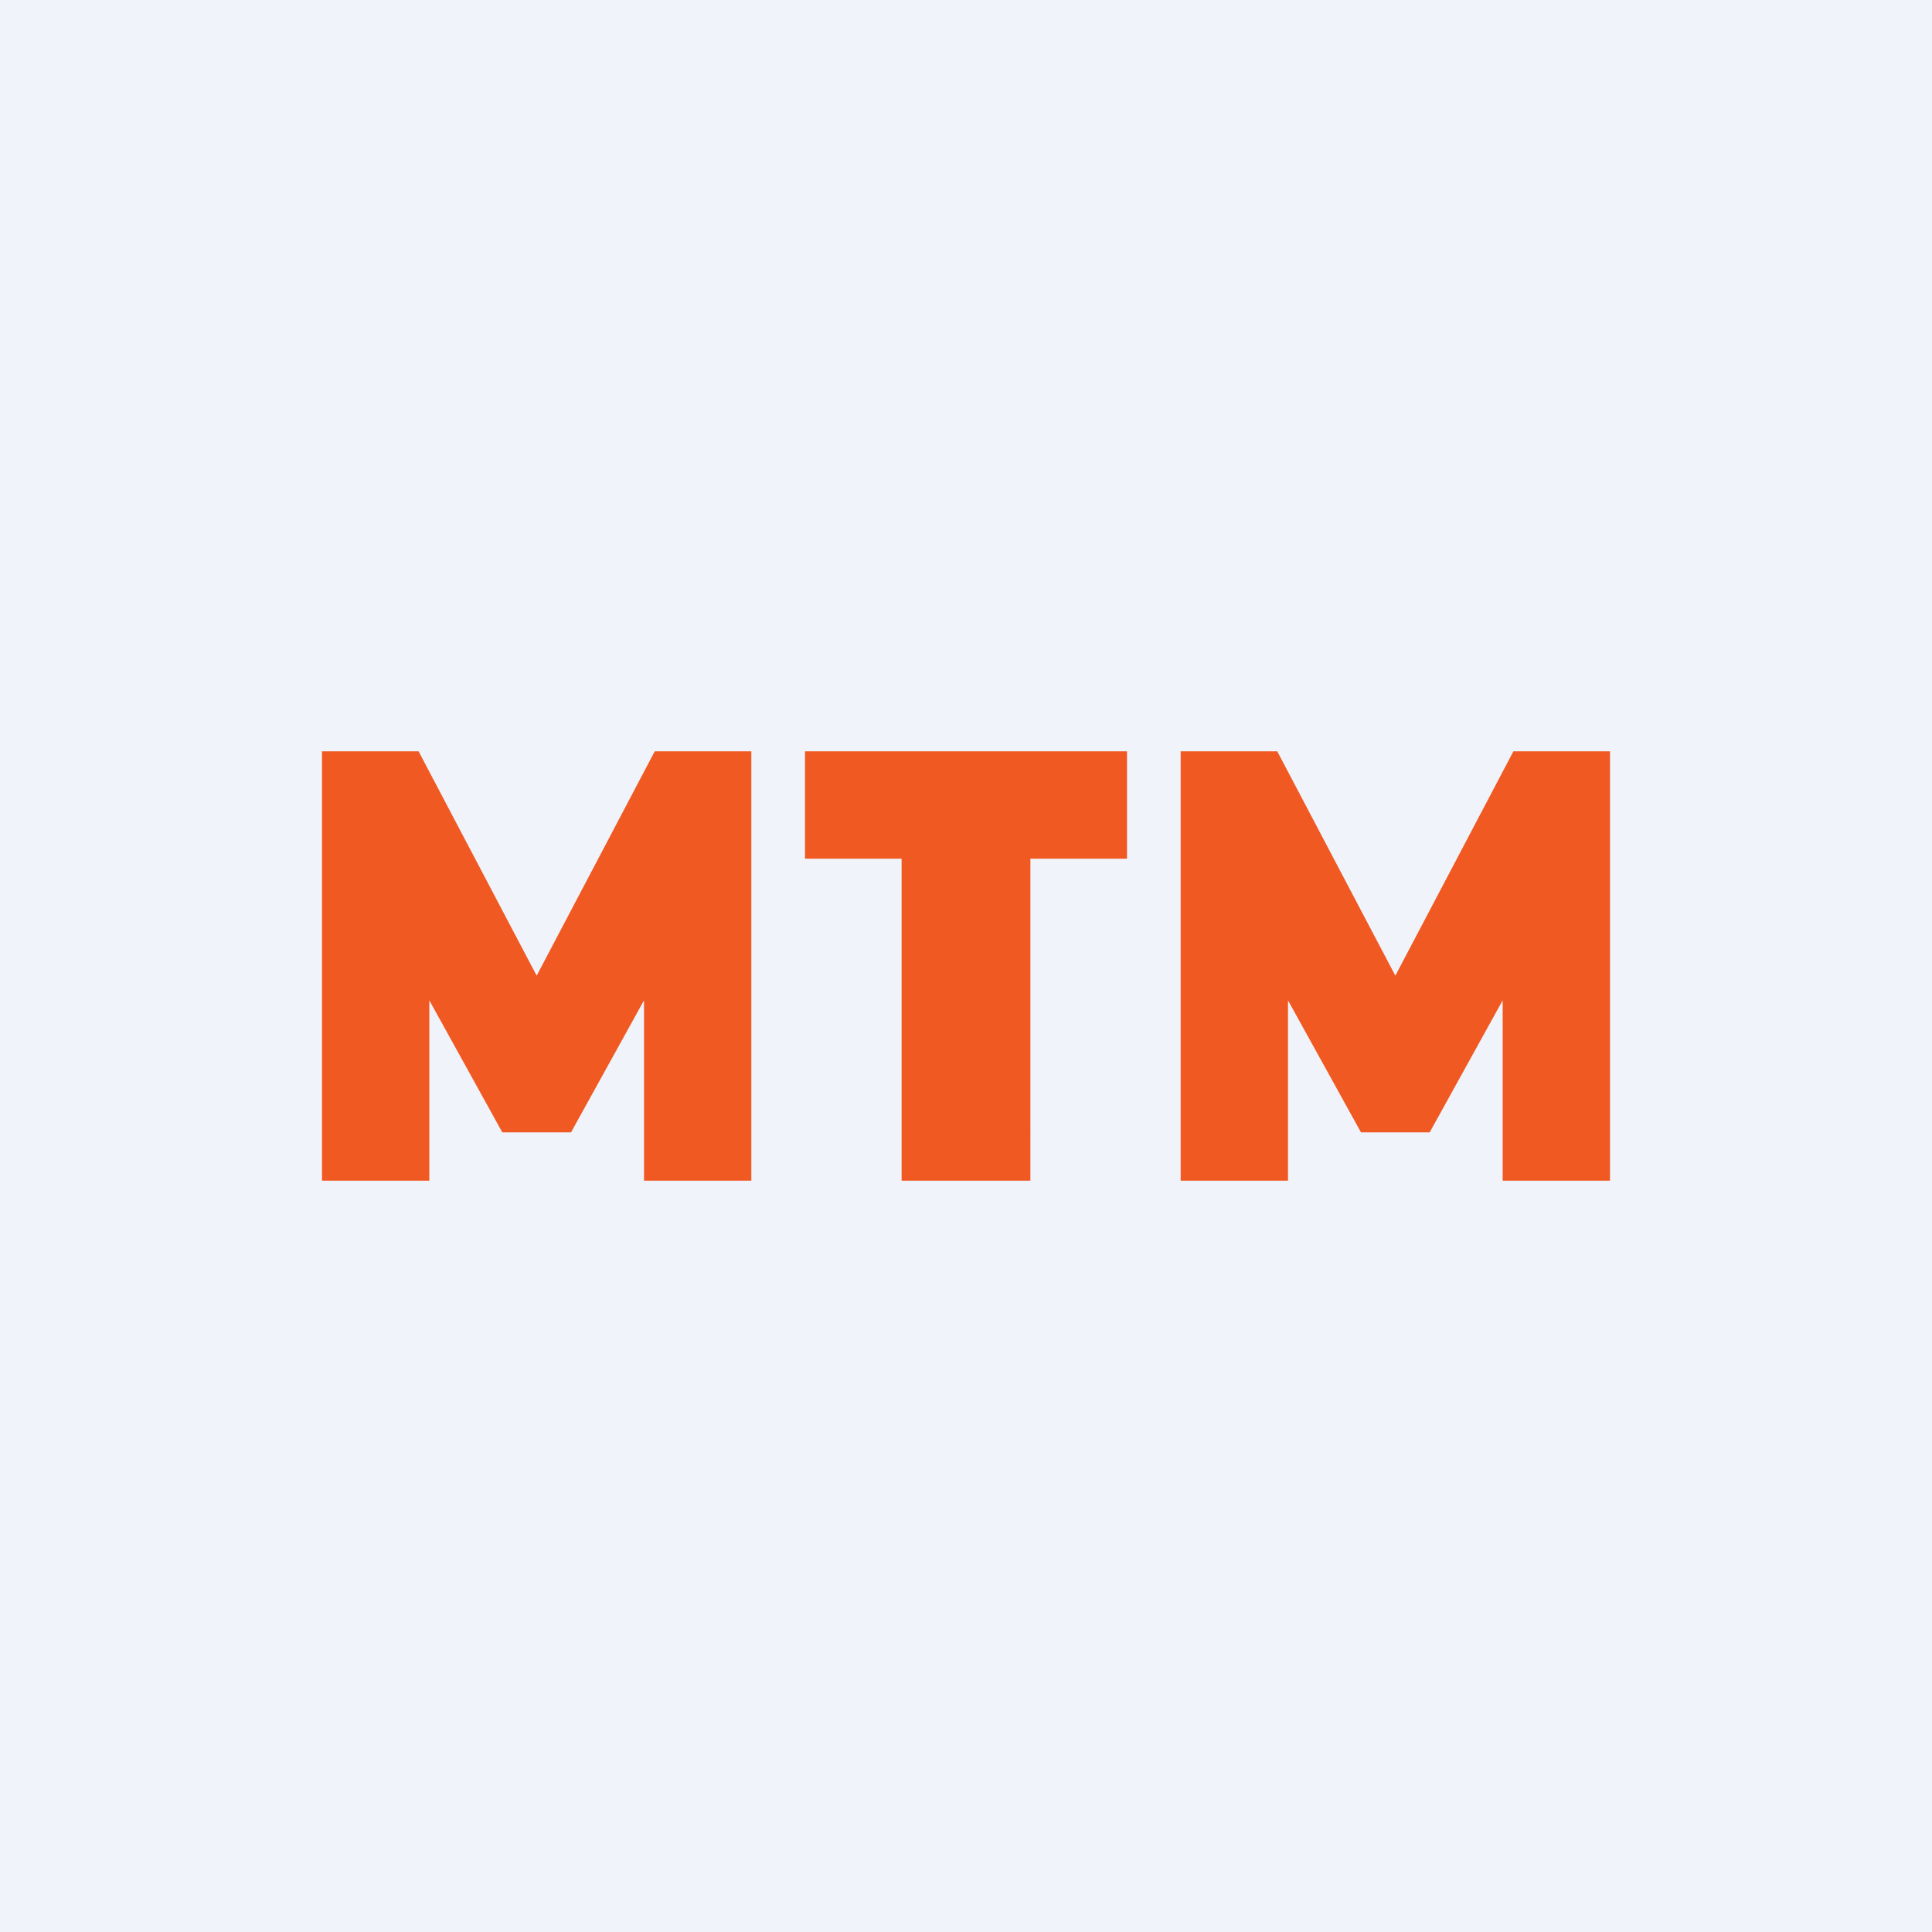
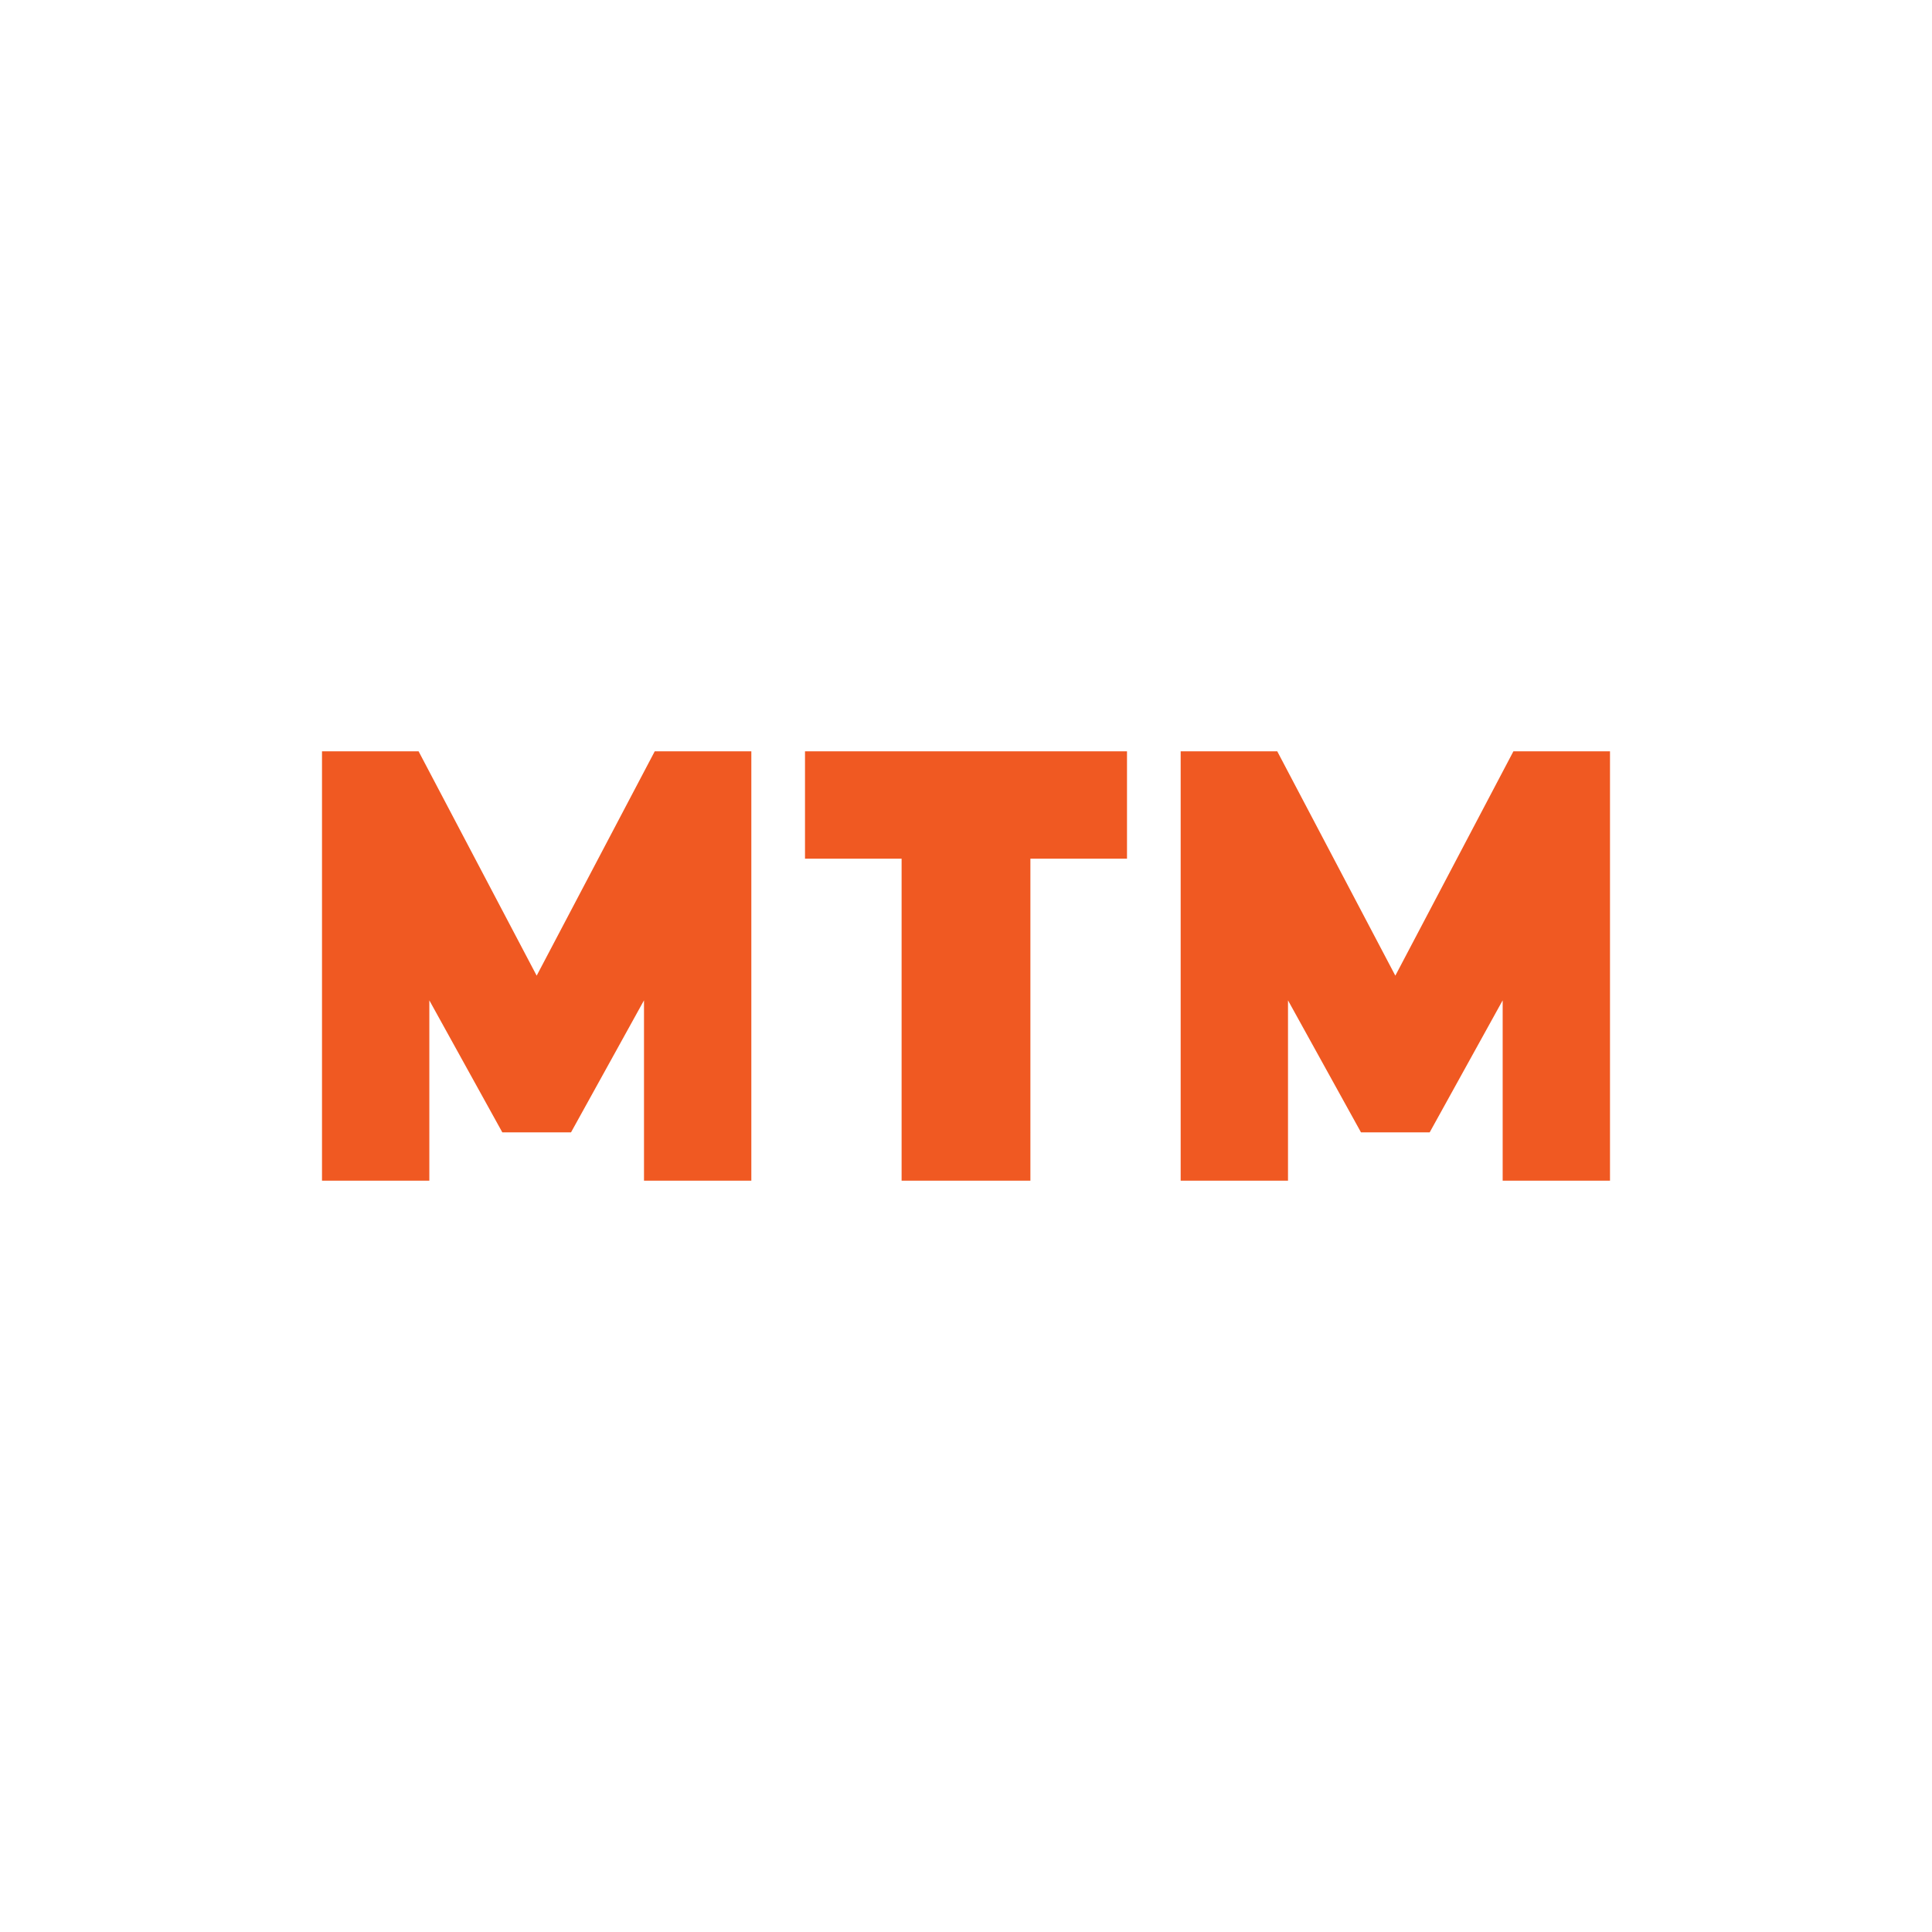
<svg xmlns="http://www.w3.org/2000/svg" width="18" height="18" viewBox="0 0 18 18">
-   <path fill="#F0F3FA" d="M0 0h18v18H0z" />
  <path d="M9.6 7H7.5v1h.9v3h1.2V8h.9V7h-.9ZM5 9.09 3.9 7H3v4h1V9.32l.68 1.23h.64L6 9.32V11h1V7h-.9L5 9.09ZM13 9.09 11.9 7H11v4h1V9.32l.68 1.23h.64L14 9.32V11h1V7h-.9L13 9.09Z" fill="#F05922" />
</svg>